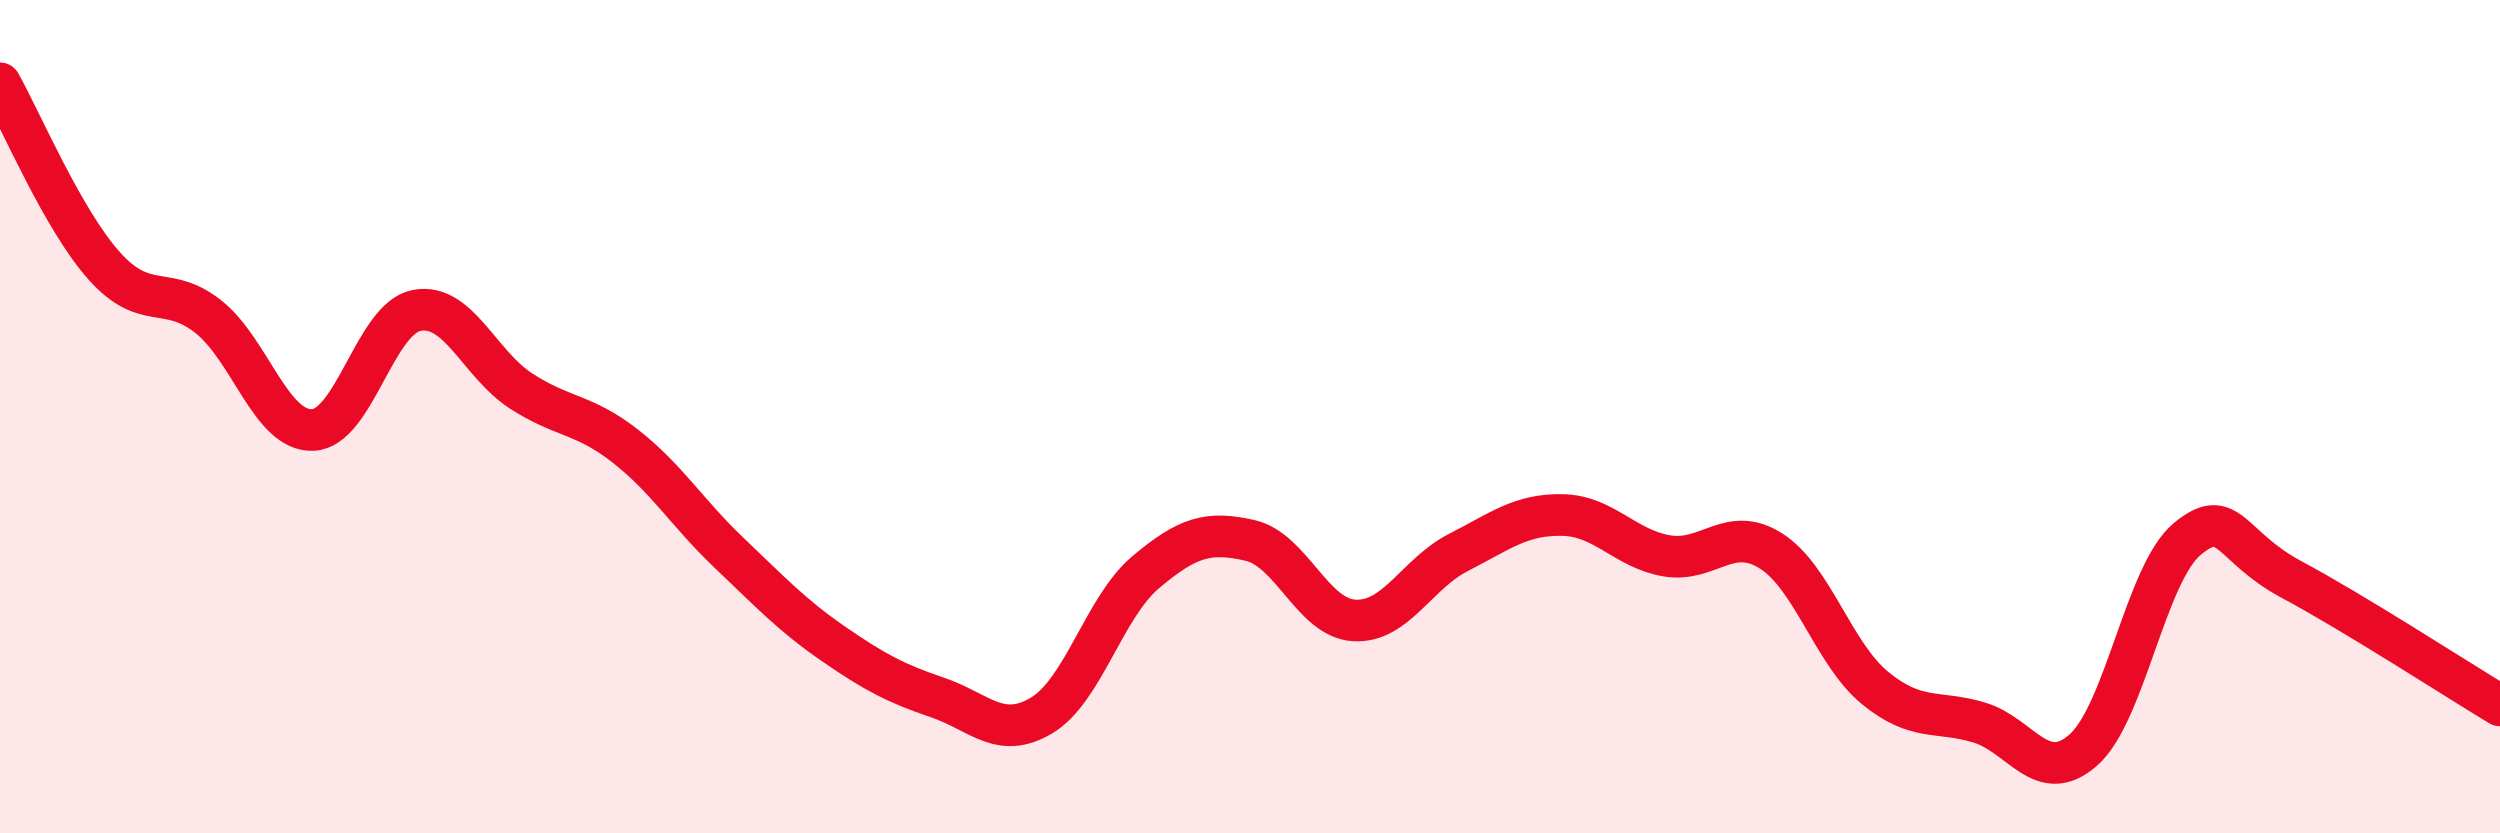
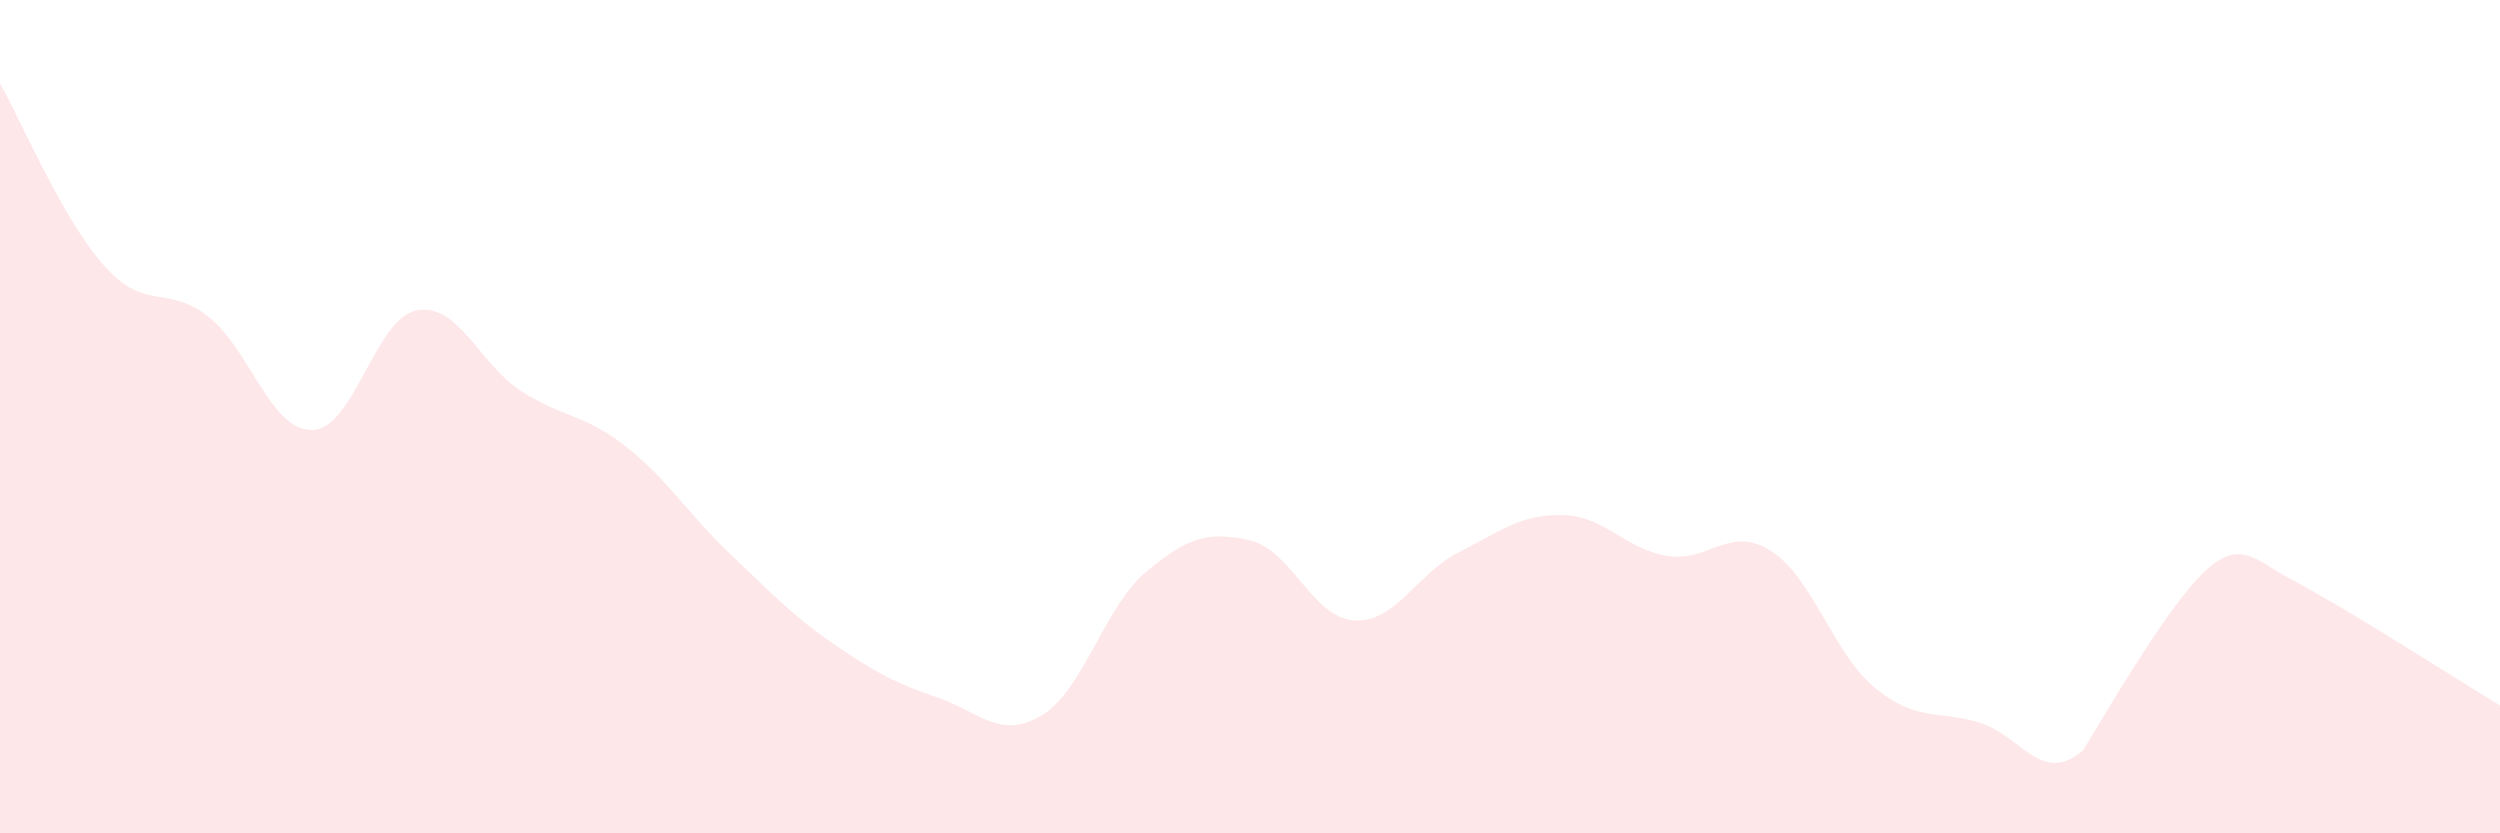
<svg xmlns="http://www.w3.org/2000/svg" width="60" height="20" viewBox="0 0 60 20">
-   <path d="M 0,2 C 0.5,2.88 1.5,5.26 2.5,6.38 C 3.5,7.5 4,6.81 5,7.6 C 6,8.39 6.5,10.35 7.5,10.32 C 8.5,10.29 9,7.64 10,7.45 C 11,7.26 11.5,8.73 12.5,9.38 C 13.5,10.03 14,9.92 15,10.7 C 16,11.48 16.5,12.32 17.5,13.27 C 18.5,14.22 19,14.76 20,15.45 C 21,16.14 21.5,16.4 22.5,16.74 C 23.5,17.08 24,17.77 25,17.17 C 26,16.57 26.5,14.57 27.5,13.73 C 28.5,12.89 29,12.74 30,12.97 C 31,13.2 31.5,14.83 32.5,14.89 C 33.5,14.95 34,13.77 35,13.26 C 36,12.75 36.5,12.34 37.5,12.36 C 38.5,12.38 39,13.17 40,13.34 C 41,13.51 41.5,12.59 42.5,13.22 C 43.5,13.85 44,15.69 45,16.51 C 46,17.33 46.5,17.04 47.5,17.34 C 48.5,17.64 49,18.88 50,18 C 51,17.12 51.5,13.75 52.5,12.93 C 53.5,12.11 53.5,13.11 55,13.91 C 56.5,14.71 59,16.33 60,16.93L60 20L0 20Z" fill="#EB0A25" opacity="0.1" stroke-linecap="round" stroke-linejoin="round" />
-   <path d="M 0,2 C 0.5,2.88 1.5,5.26 2.5,6.38 C 3.5,7.5 4,6.81 5,7.6 C 6,8.39 6.5,10.35 7.5,10.32 C 8.5,10.29 9,7.64 10,7.45 C 11,7.26 11.5,8.73 12.5,9.38 C 13.5,10.03 14,9.92 15,10.7 C 16,11.48 16.5,12.32 17.5,13.27 C 18.5,14.22 19,14.76 20,15.45 C 21,16.14 21.5,16.4 22.5,16.74 C 23.5,17.08 24,17.77 25,17.17 C 26,16.57 26.5,14.57 27.5,13.73 C 28.5,12.89 29,12.74 30,12.97 C 31,13.2 31.5,14.83 32.5,14.89 C 33.5,14.95 34,13.77 35,13.26 C 36,12.75 36.5,12.34 37.5,12.36 C 38.5,12.38 39,13.17 40,13.34 C 41,13.51 41.5,12.59 42.5,13.22 C 43.5,13.85 44,15.69 45,16.51 C 46,17.33 46.5,17.04 47.5,17.34 C 48.5,17.64 49,18.88 50,18 C 51,17.12 51.5,13.75 52.5,12.93 C 53.5,12.11 53.5,13.11 55,13.91 C 56.5,14.71 59,16.33 60,16.93" stroke="#EB0A25" stroke-width="1" fill="none" stroke-linecap="round" stroke-linejoin="round" />
+   <path d="M 0,2 C 0.5,2.88 1.5,5.26 2.5,6.38 C 3.5,7.5 4,6.81 5,7.6 C 6,8.39 6.5,10.35 7.5,10.32 C 8.5,10.29 9,7.64 10,7.45 C 11,7.26 11.5,8.73 12.5,9.38 C 13.5,10.03 14,9.92 15,10.7 C 16,11.48 16.5,12.32 17.5,13.27 C 18.5,14.22 19,14.76 20,15.45 C 21,16.14 21.5,16.4 22.5,16.74 C 23.5,17.08 24,17.77 25,17.17 C 26,16.57 26.5,14.57 27.5,13.73 C 28.5,12.89 29,12.74 30,12.97 C 31,13.2 31.5,14.83 32.5,14.89 C 33.5,14.95 34,13.77 35,13.26 C 36,12.75 36.5,12.34 37.5,12.36 C 38.5,12.38 39,13.17 40,13.34 C 41,13.51 41.5,12.59 42.5,13.22 C 43.5,13.85 44,15.69 45,16.51 C 46,17.33 46.5,17.04 47.5,17.34 C 48.5,17.64 49,18.88 50,18 C 53.5,12.11 53.5,13.11 55,13.91 C 56.5,14.71 59,16.33 60,16.93L60 20L0 20Z" fill="#EB0A25" opacity="0.1" stroke-linecap="round" stroke-linejoin="round" />
</svg>